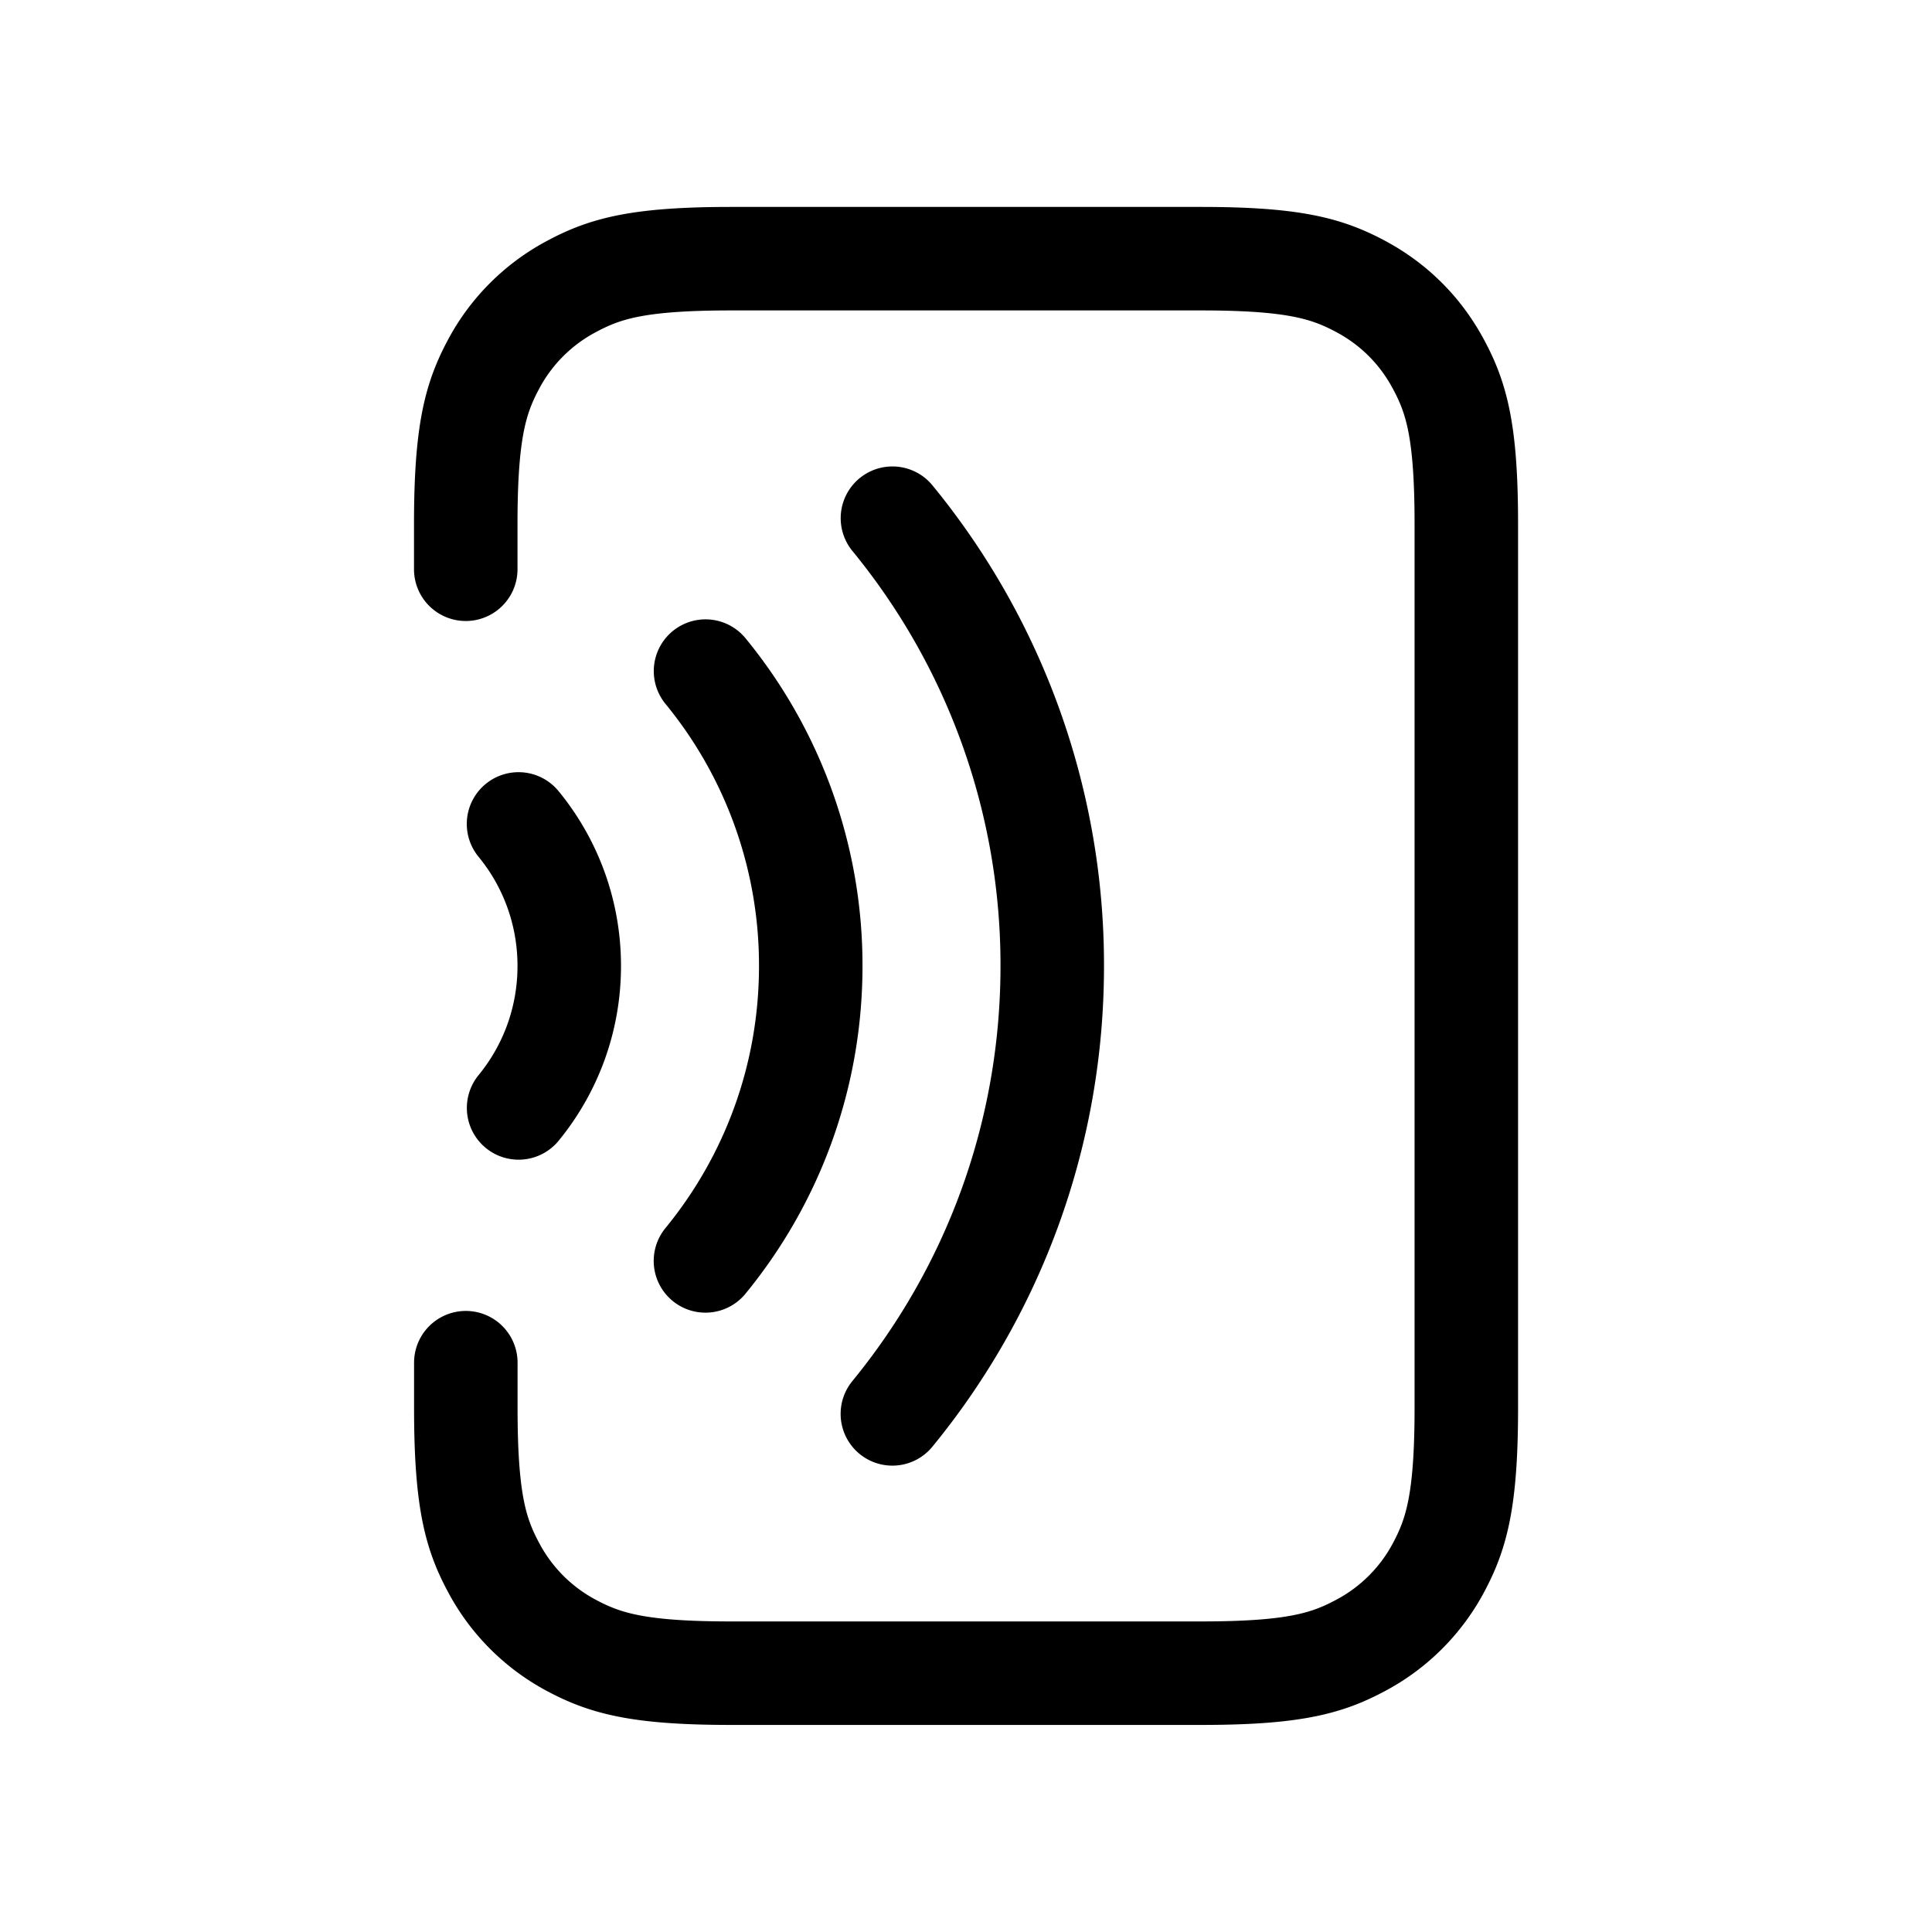
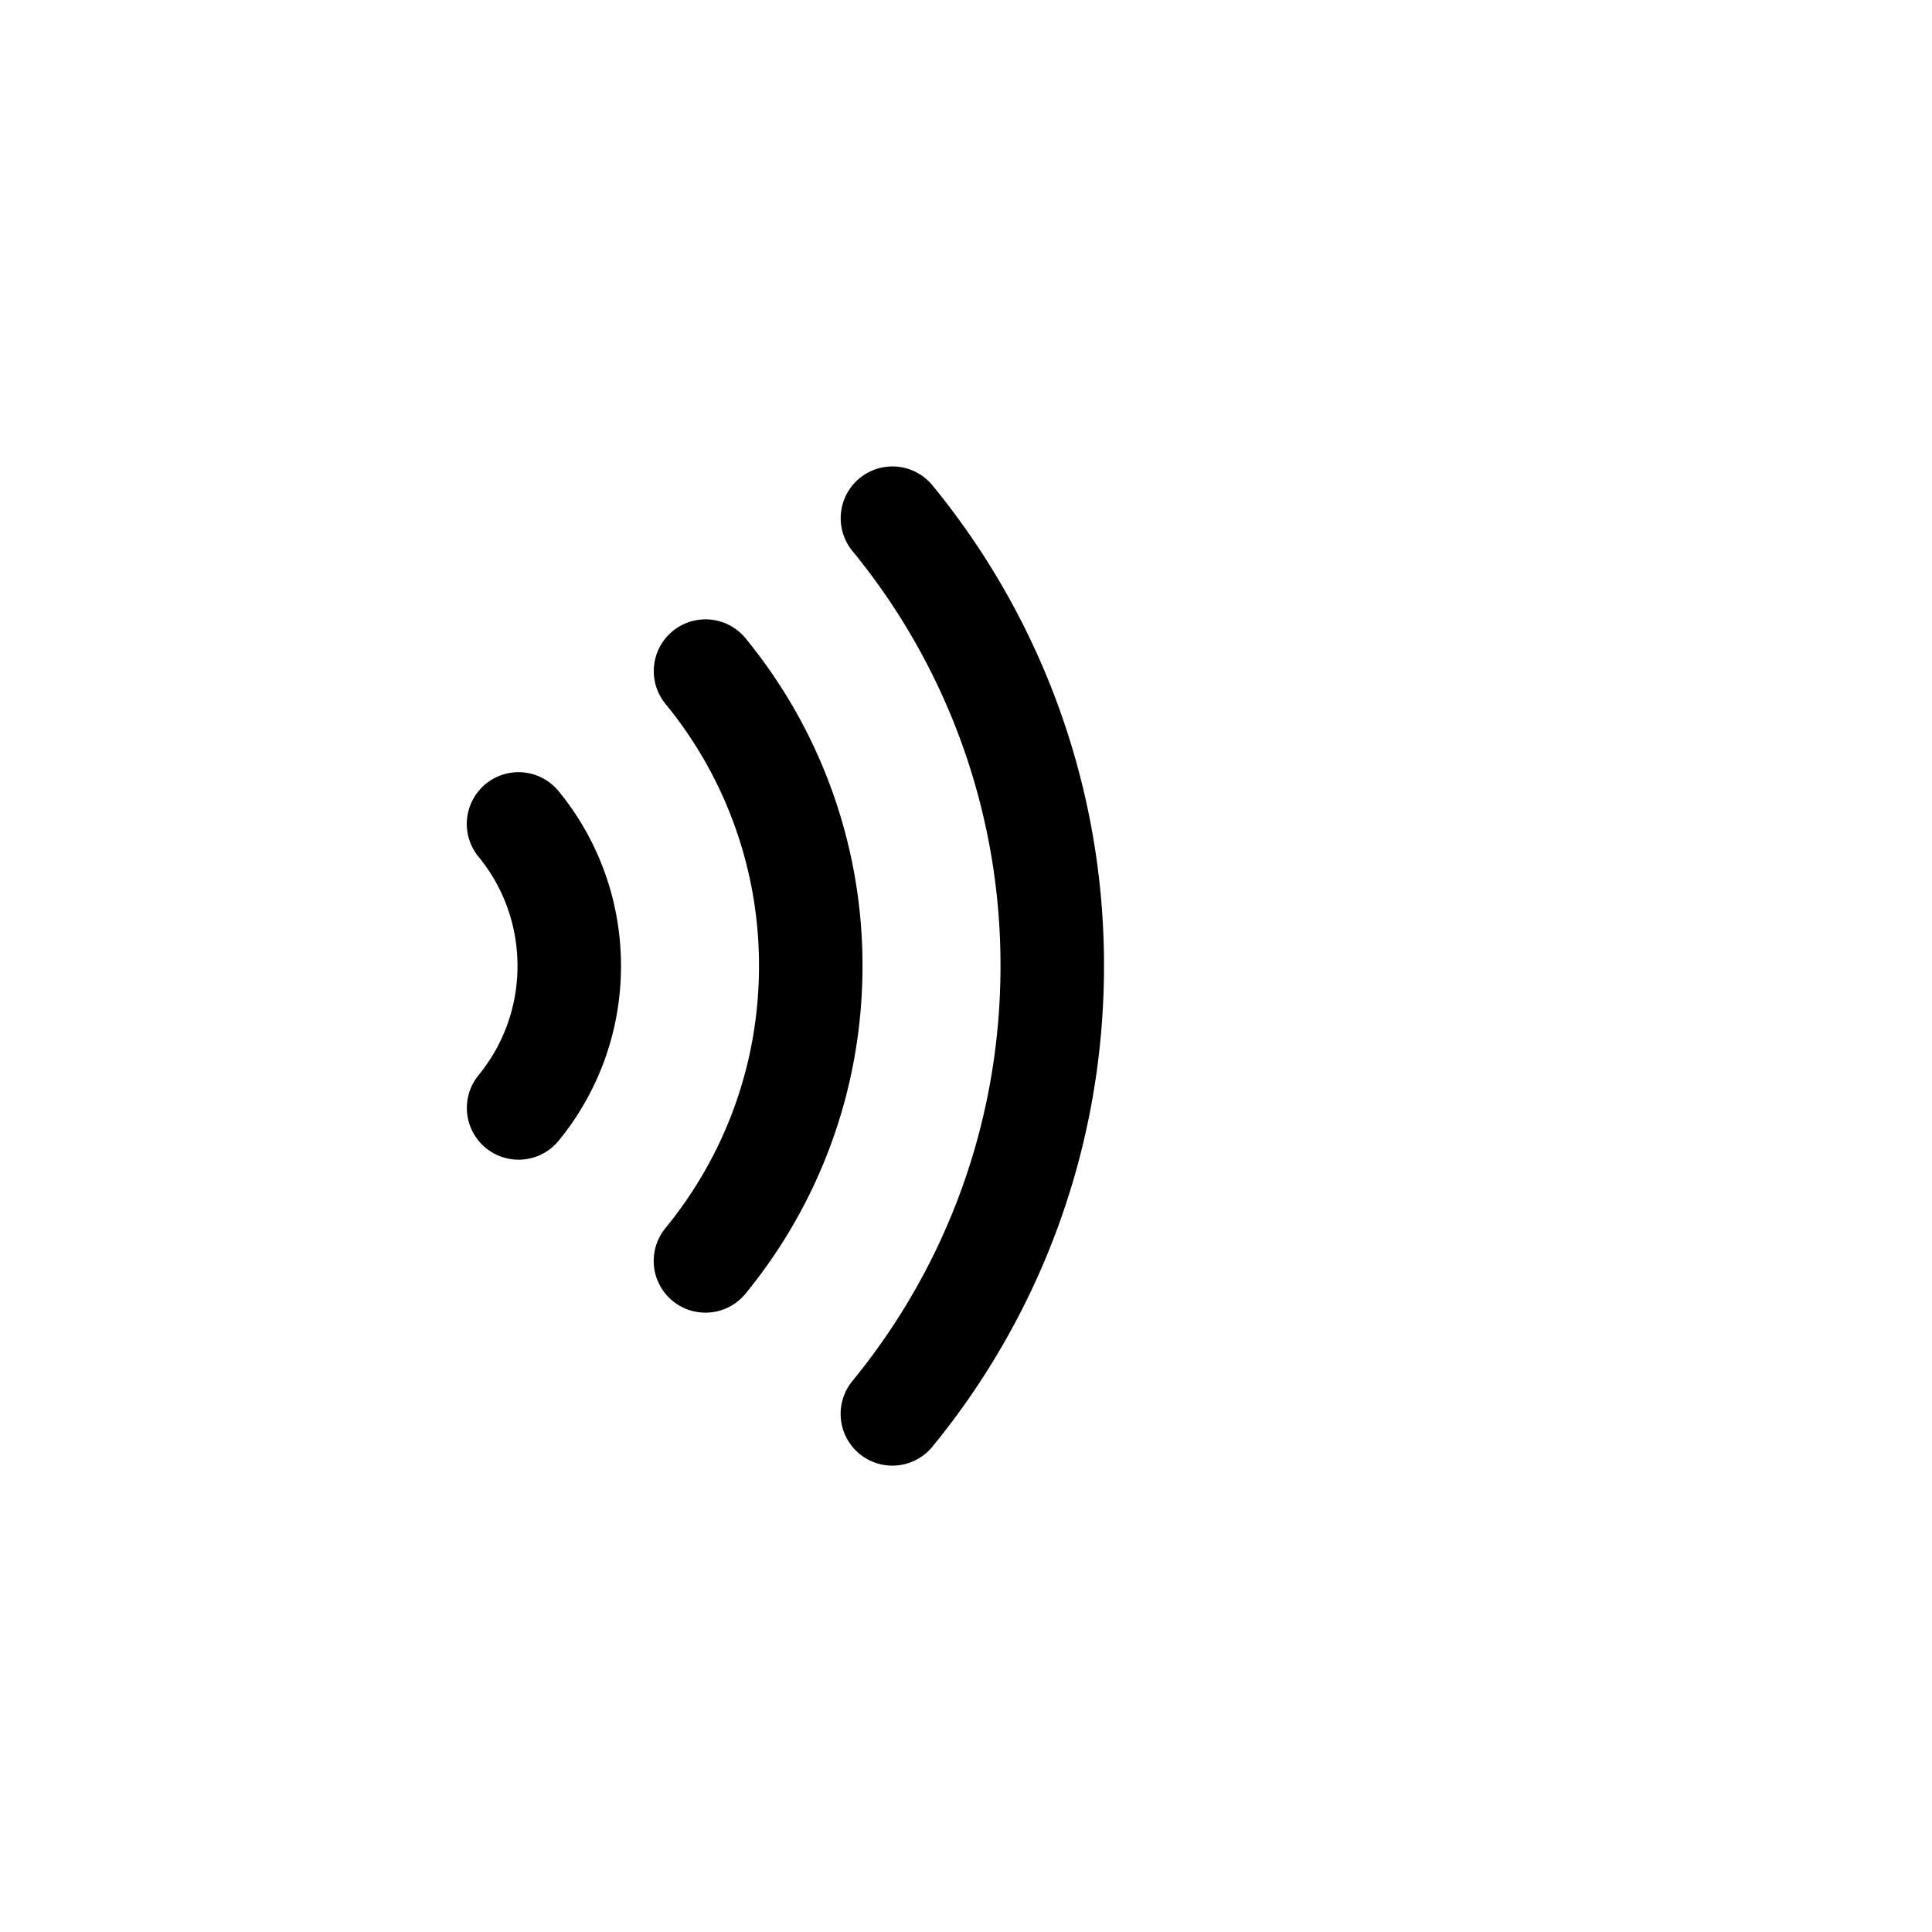
<svg xmlns="http://www.w3.org/2000/svg" width="28" height="28">
  <g fill="none" fill-rule="evenodd" stroke-linecap="round" stroke-linejoin="round" stroke="#000" stroke-width="1.5">
    <path d="M7.515 11.941c.46.56.735 1.278.735 2.059 0 .78-.275 1.497-.734 2.057M10.225 9.726A6.722 6.722 0 0111.75 14c0 1.622-.572 3.11-1.526 4.274M12.934 7.51A10.208 10.208 0 0115.25 14c0 2.463-.869 4.724-2.317 6.491" />
-     <path d="M6.75 8.25v-.654c0-1.337.14-1.822.4-2.311A2.726 2.726 0 018.286 4.15c.489-.262.974-.401 2.31-.401h6.81c1.336 0 1.821.14 2.31.4.49.262.873.646 1.134 1.135.262.489.401.974.401 2.31v12.81c0 1.336-.14 1.821-.4 2.31a2.726 2.726 0 01-1.135 1.134c-.489.262-.974.401-2.31.401h-6.81c-1.336 0-1.821-.14-2.31-.4a2.726 2.726 0 01-1.134-1.135c-.262-.489-.401-.974-.401-2.31v-.655" />
  </g>
</svg>